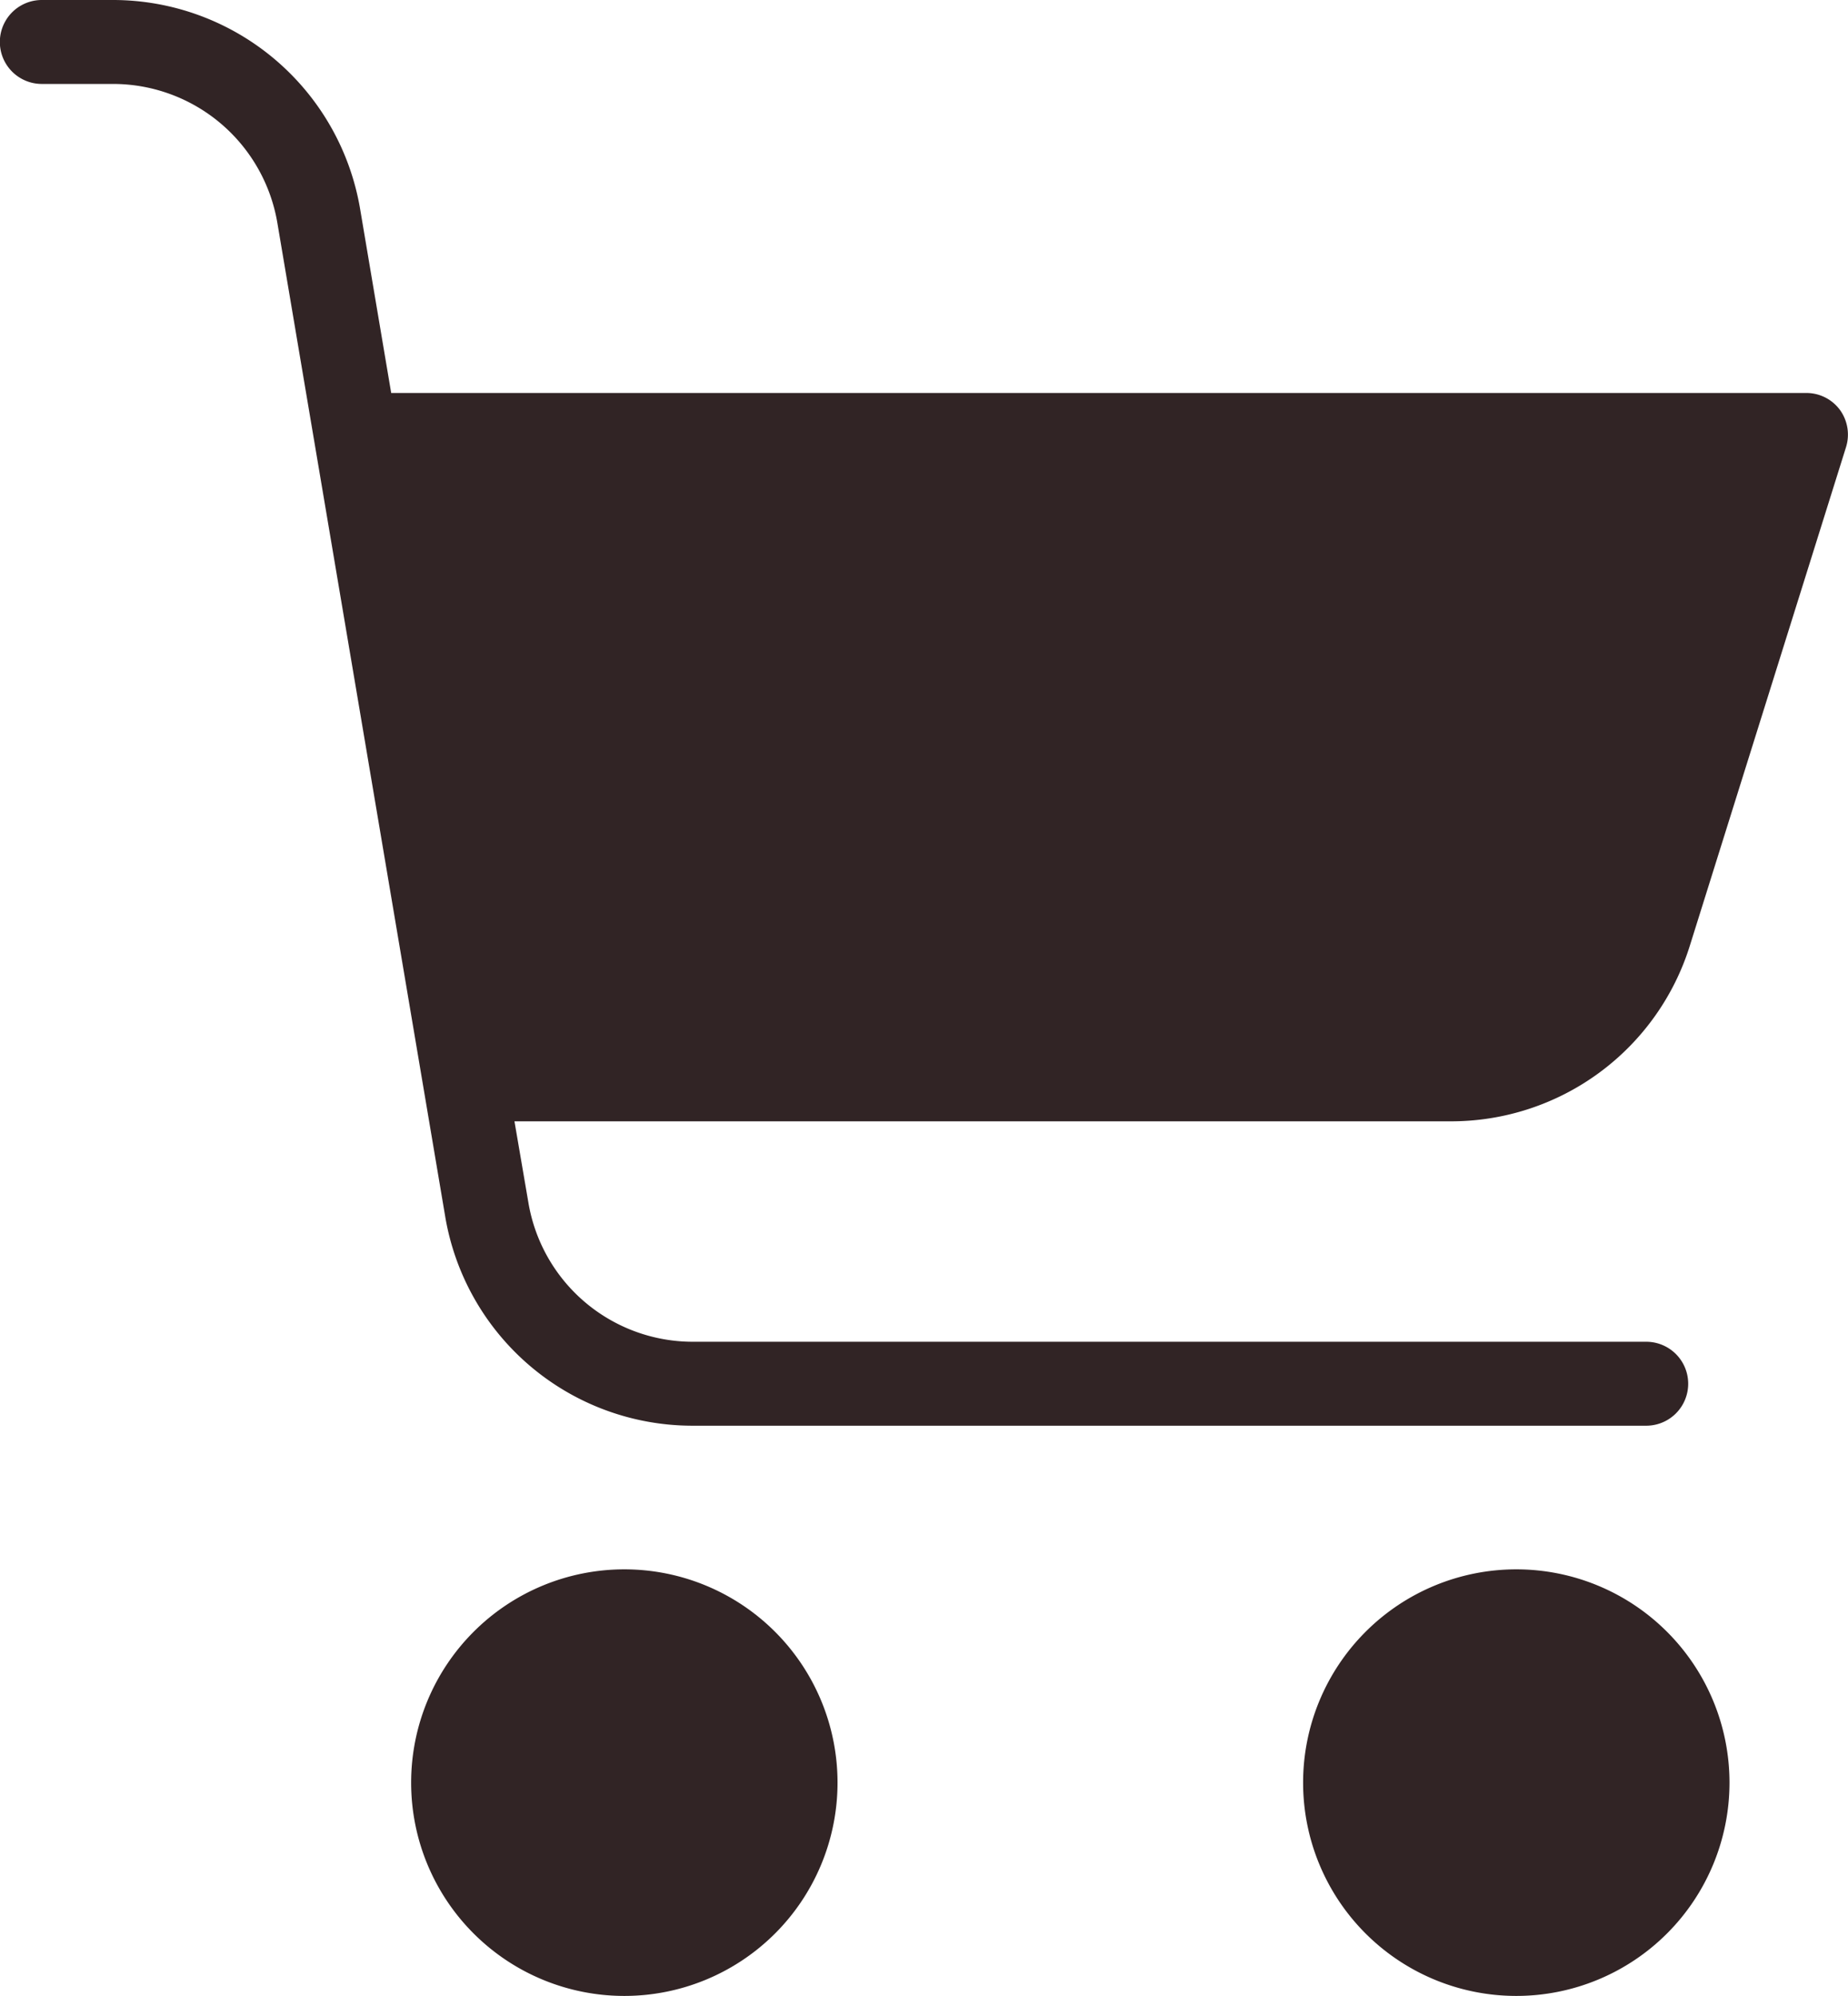
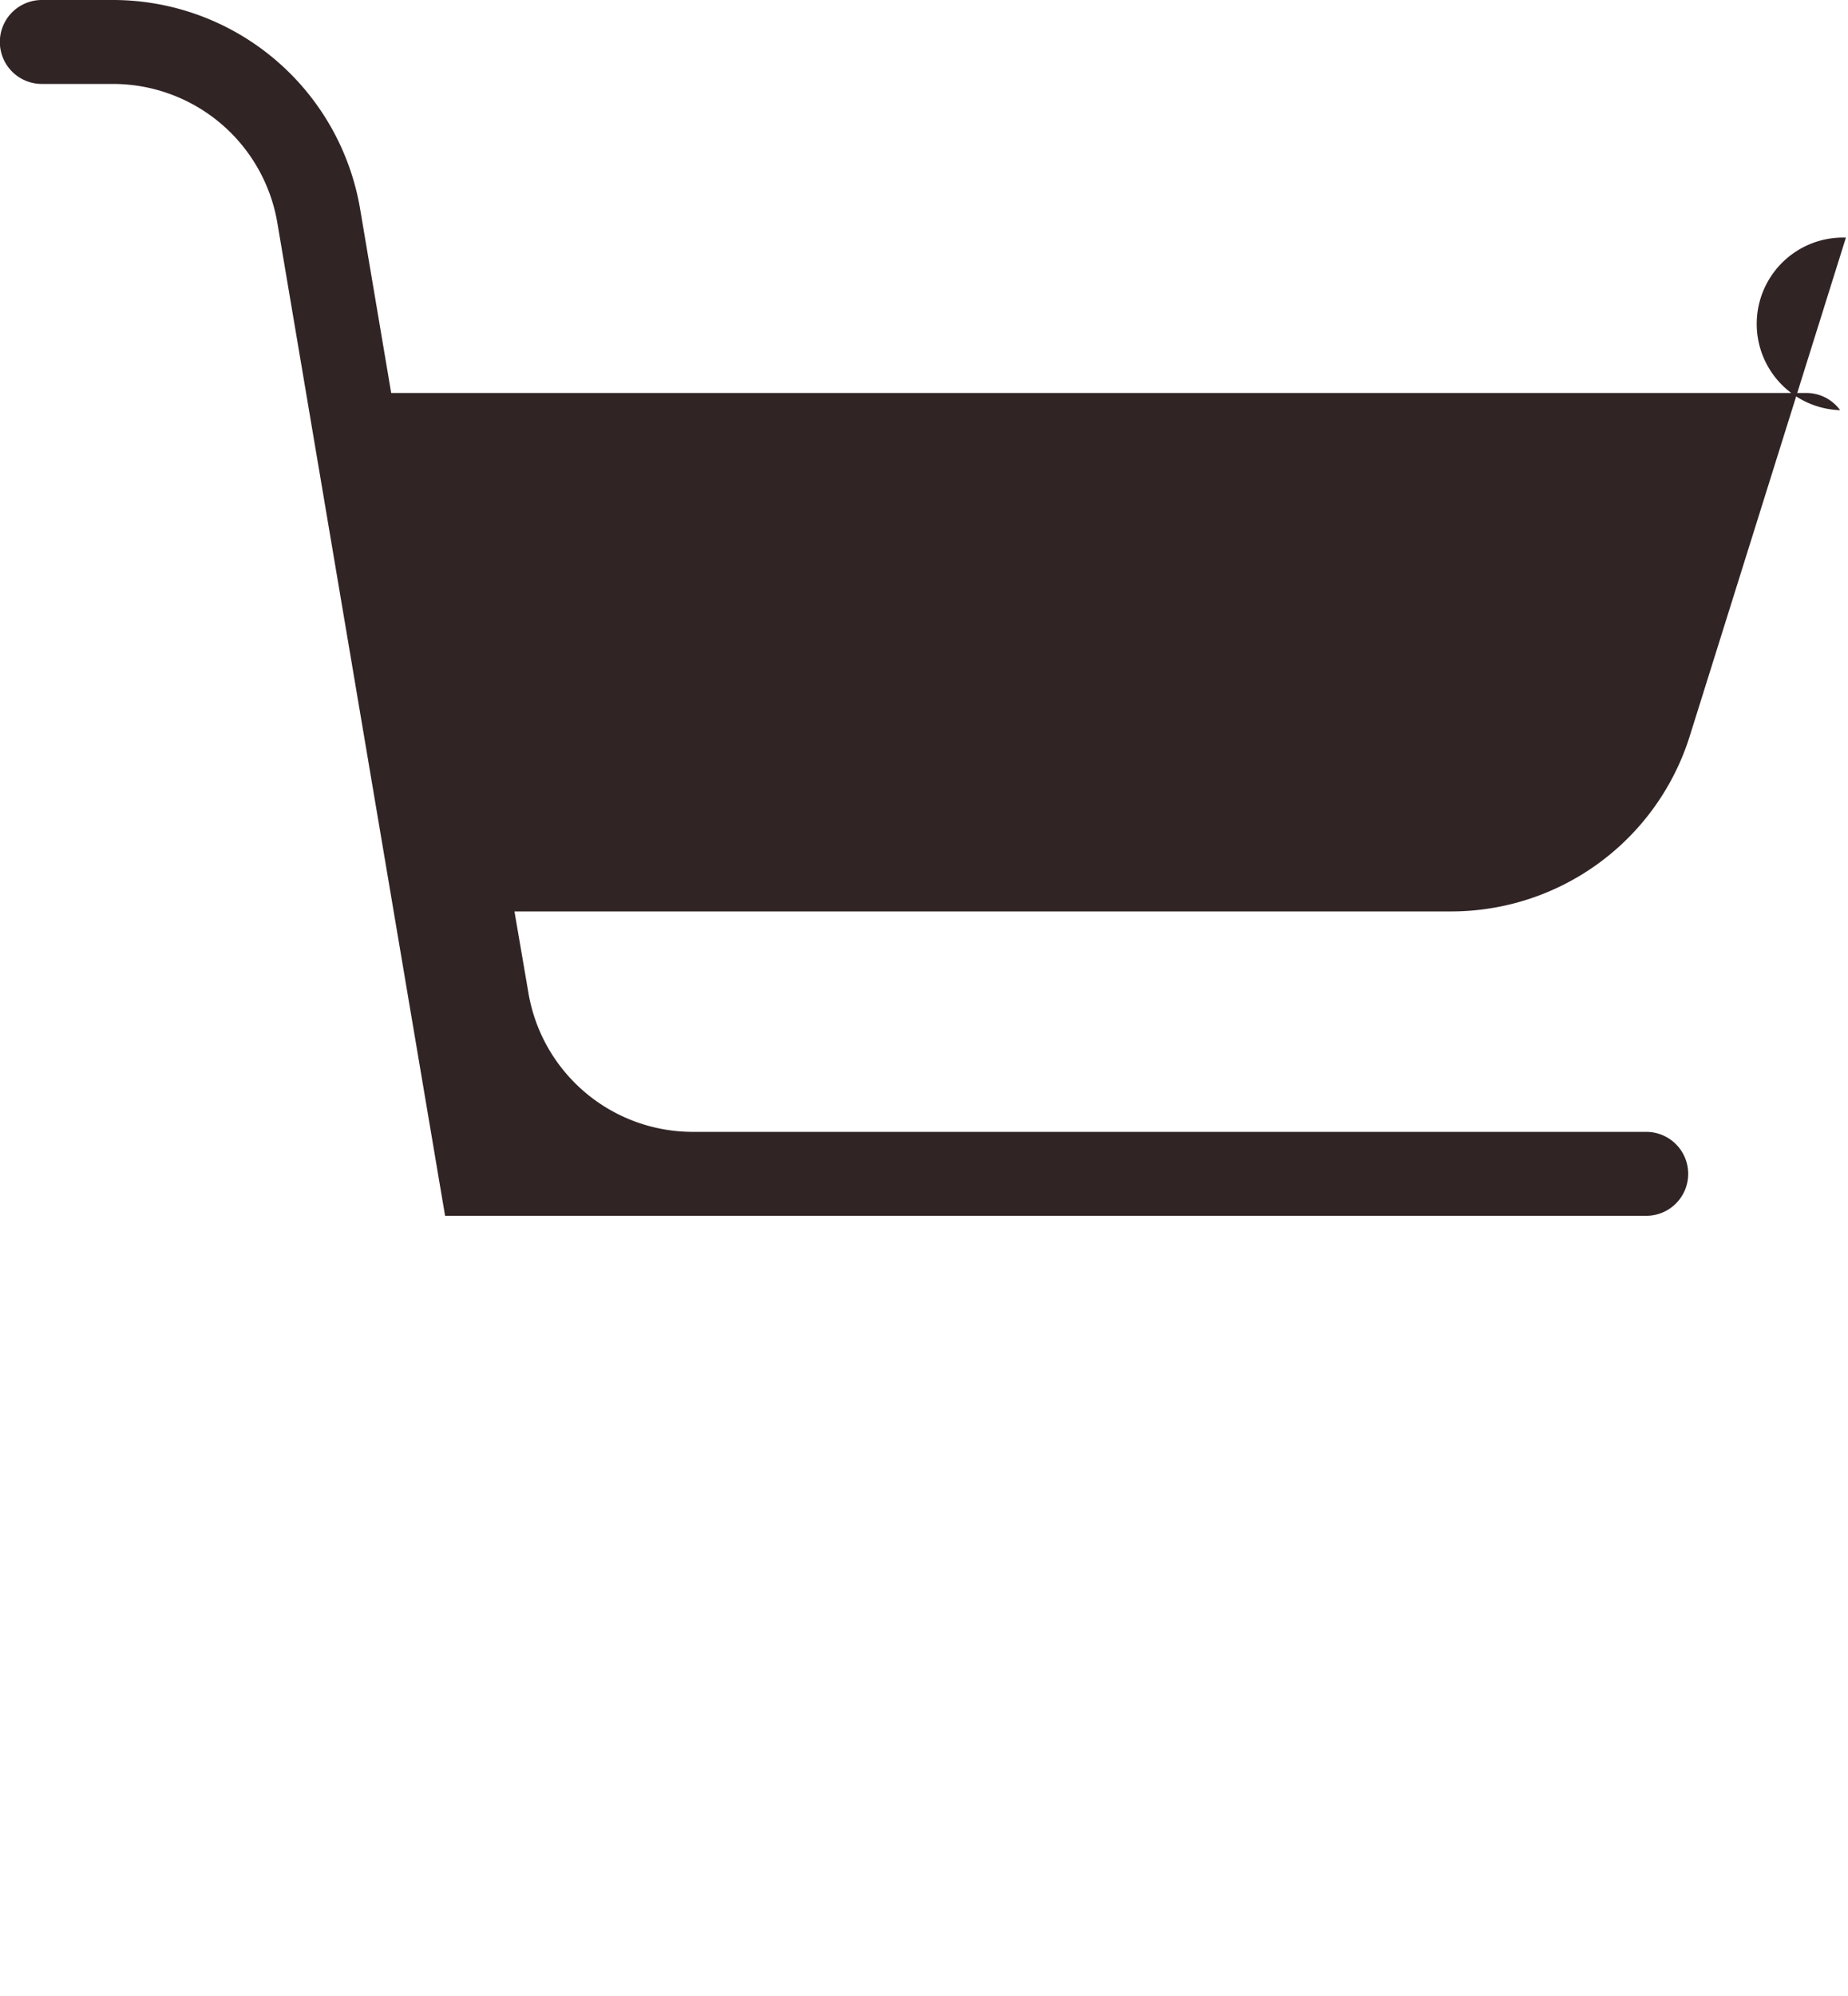
<svg xmlns="http://www.w3.org/2000/svg" width="31.032" height="33.5" viewBox="0 0 31.032 33.5">
  <g id="ico_cart" transform="translate(-16.385 0)">
-     <path id="パス_6421" data-name="パス 6421" d="M118.383,373.486a3.58,3.58,0,1,0,3.58,3.58A3.58,3.58,0,0,0,118.383,373.486Z" transform="translate(-91.514 -347.145)" fill="#312425" />
-     <path id="パス_6422" data-name="パス 6422" d="M332.1,373.486a3.58,3.58,0,1,0,3.58,3.58A3.58,3.58,0,0,0,332.1,373.486Z" transform="translate(-290.253 -347.145)" fill="#312425" />
-     <path id="パス_6423" data-name="パス 6423" d="M47.285,6.885a.7.7,0,0,0-.569-.289H22.954l-.519-3.072A4.211,4.211,0,0,0,18.28,0H17.087a.7.7,0,0,0,0,1.409H18.28a2.8,2.8,0,0,1,2.765,2.347l2.814,16.651a4.211,4.211,0,0,0,4.155,3.523H44.029a.7.7,0,0,0,0-1.409H28.021a2.8,2.8,0,0,1-2.765-2.347l-.232-1.353H40.751a4.2,4.2,0,0,0,4.014-2.96l2.617-8.35A.707.707,0,0,0,47.285,6.885Z" transform="translate(0 0)" fill="#312425" />
+     <path id="パス_6423" data-name="パス 6423" d="M47.285,6.885a.7.7,0,0,0-.569-.289H22.954l-.519-3.072A4.211,4.211,0,0,0,18.28,0H17.087a.7.7,0,0,0,0,1.409H18.28a2.8,2.8,0,0,1,2.765,2.347l2.814,16.651H44.029a.7.7,0,0,0,0-1.409H28.021a2.8,2.8,0,0,1-2.765-2.347l-.232-1.353H40.751a4.2,4.2,0,0,0,4.014-2.96l2.617-8.35A.707.707,0,0,0,47.285,6.885Z" transform="translate(0 0)" fill="#312425" />
  </g>
</svg>